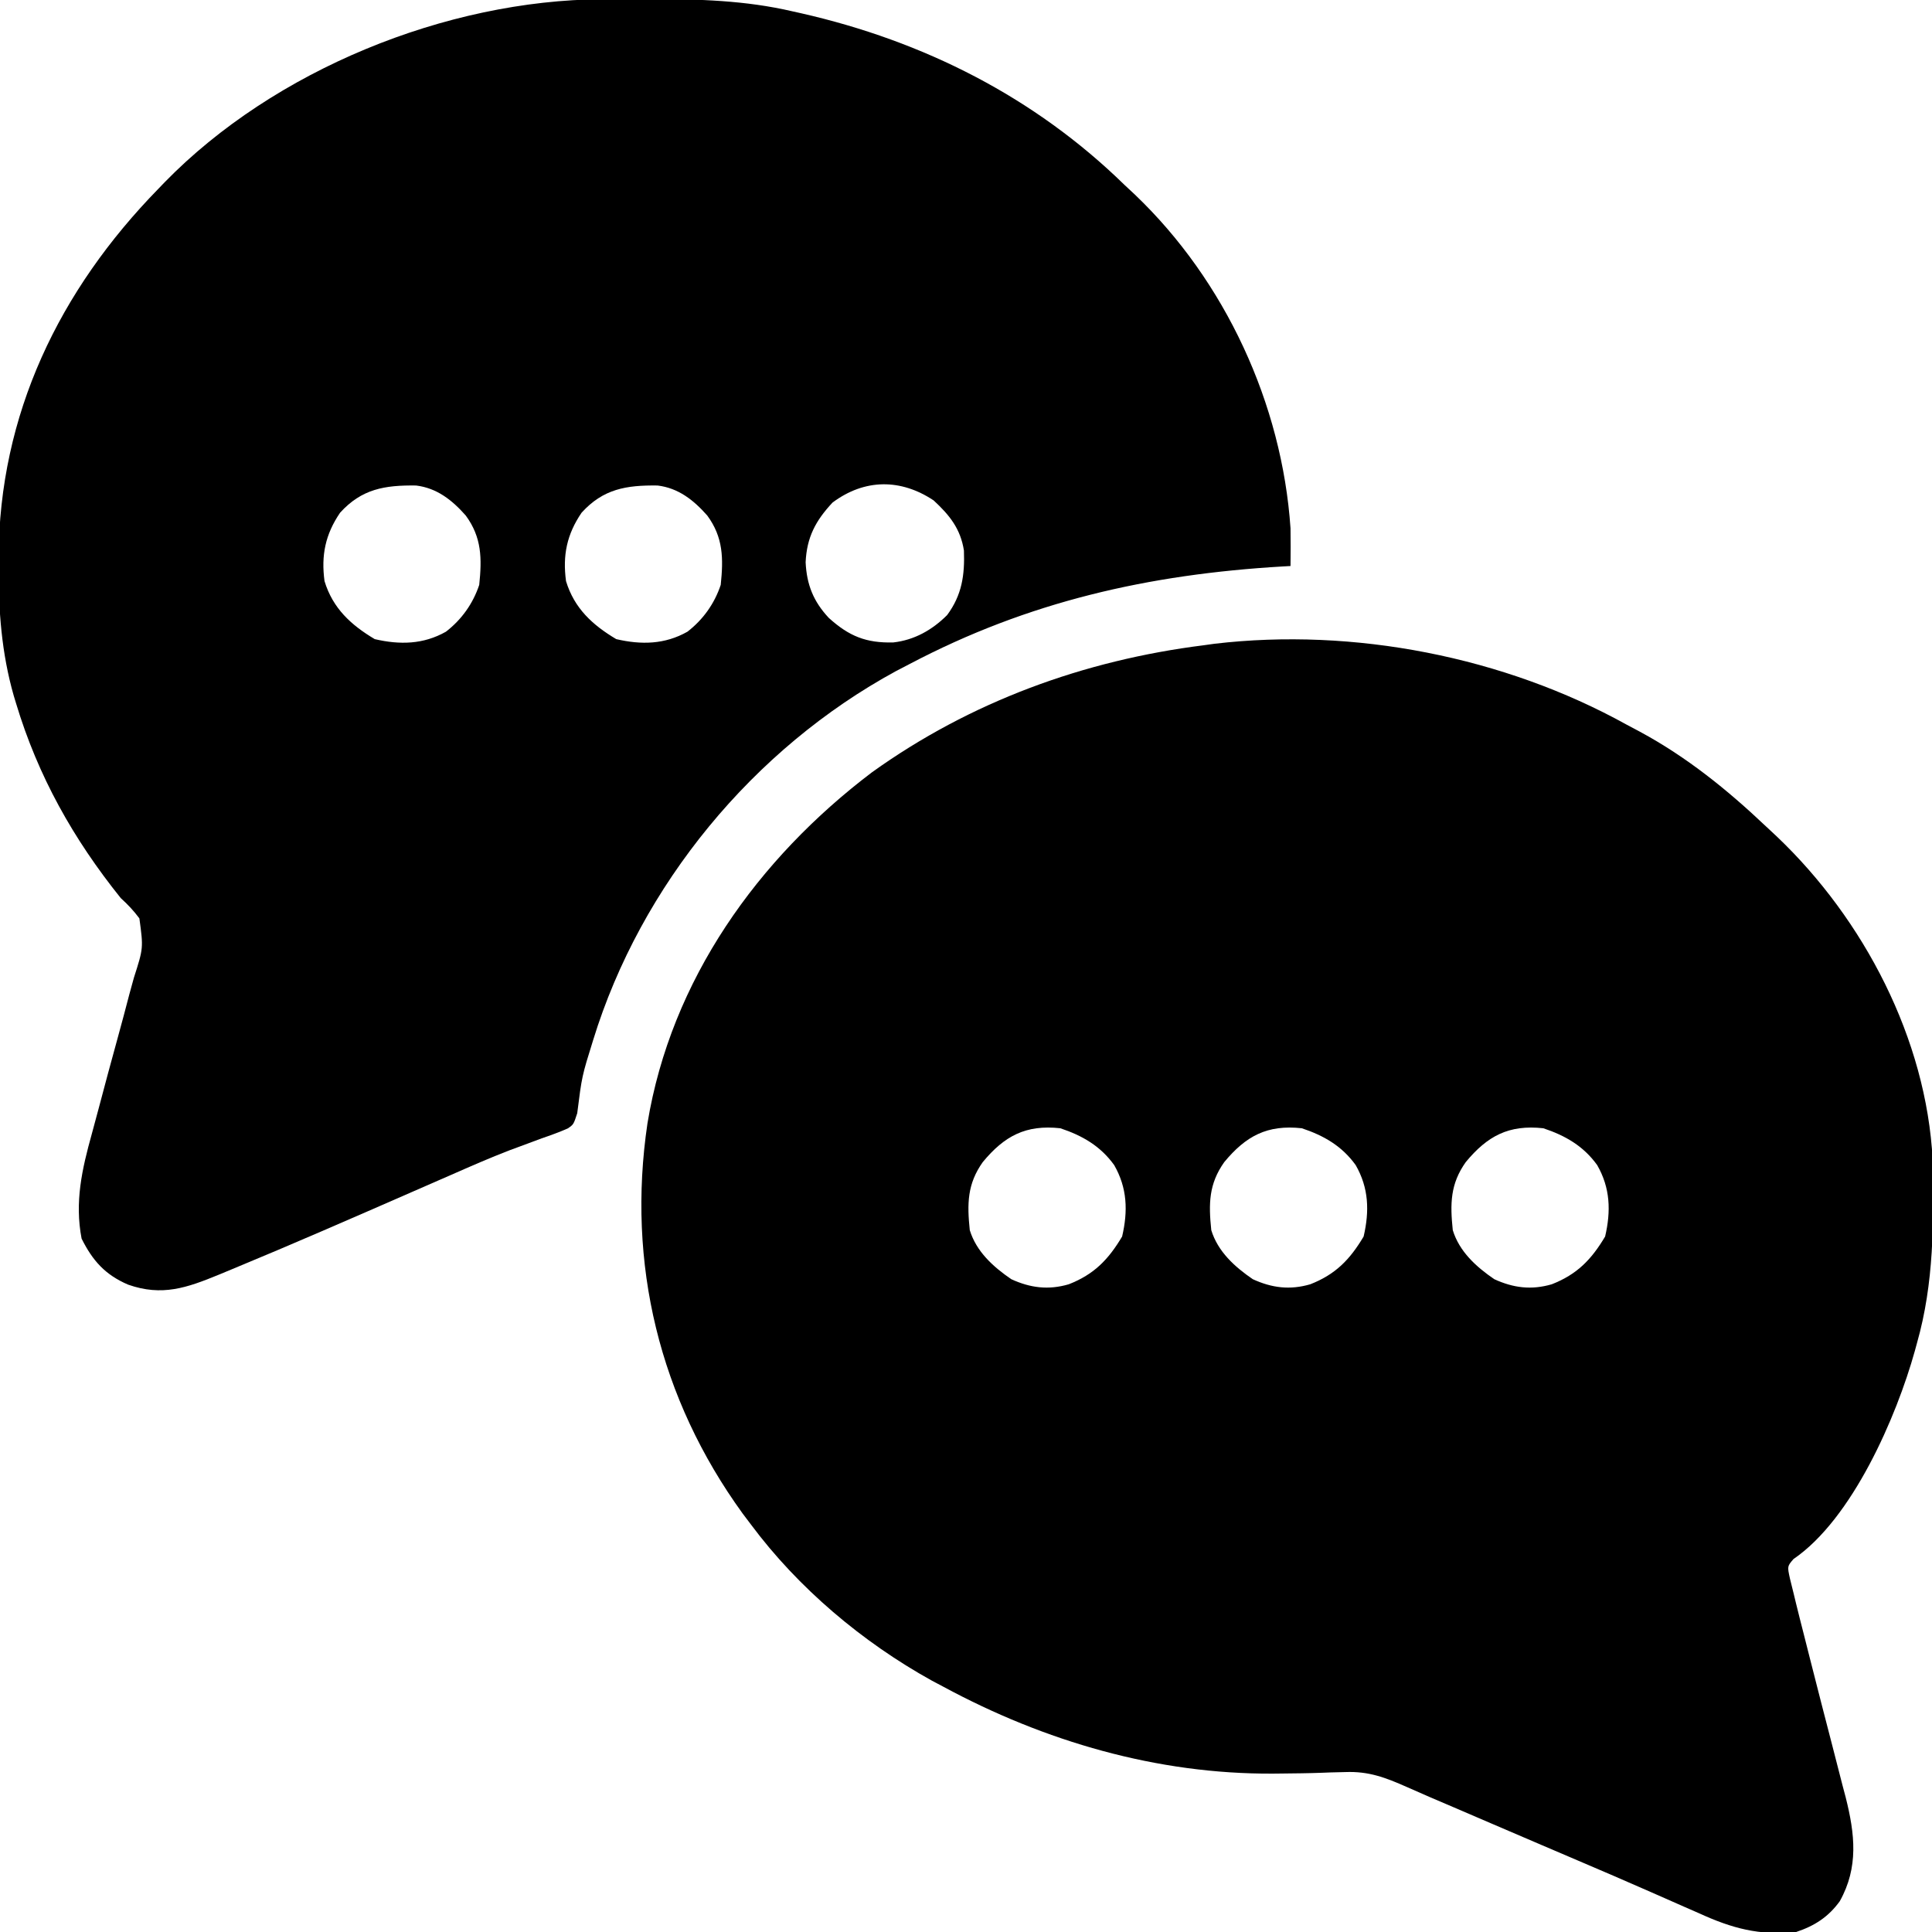
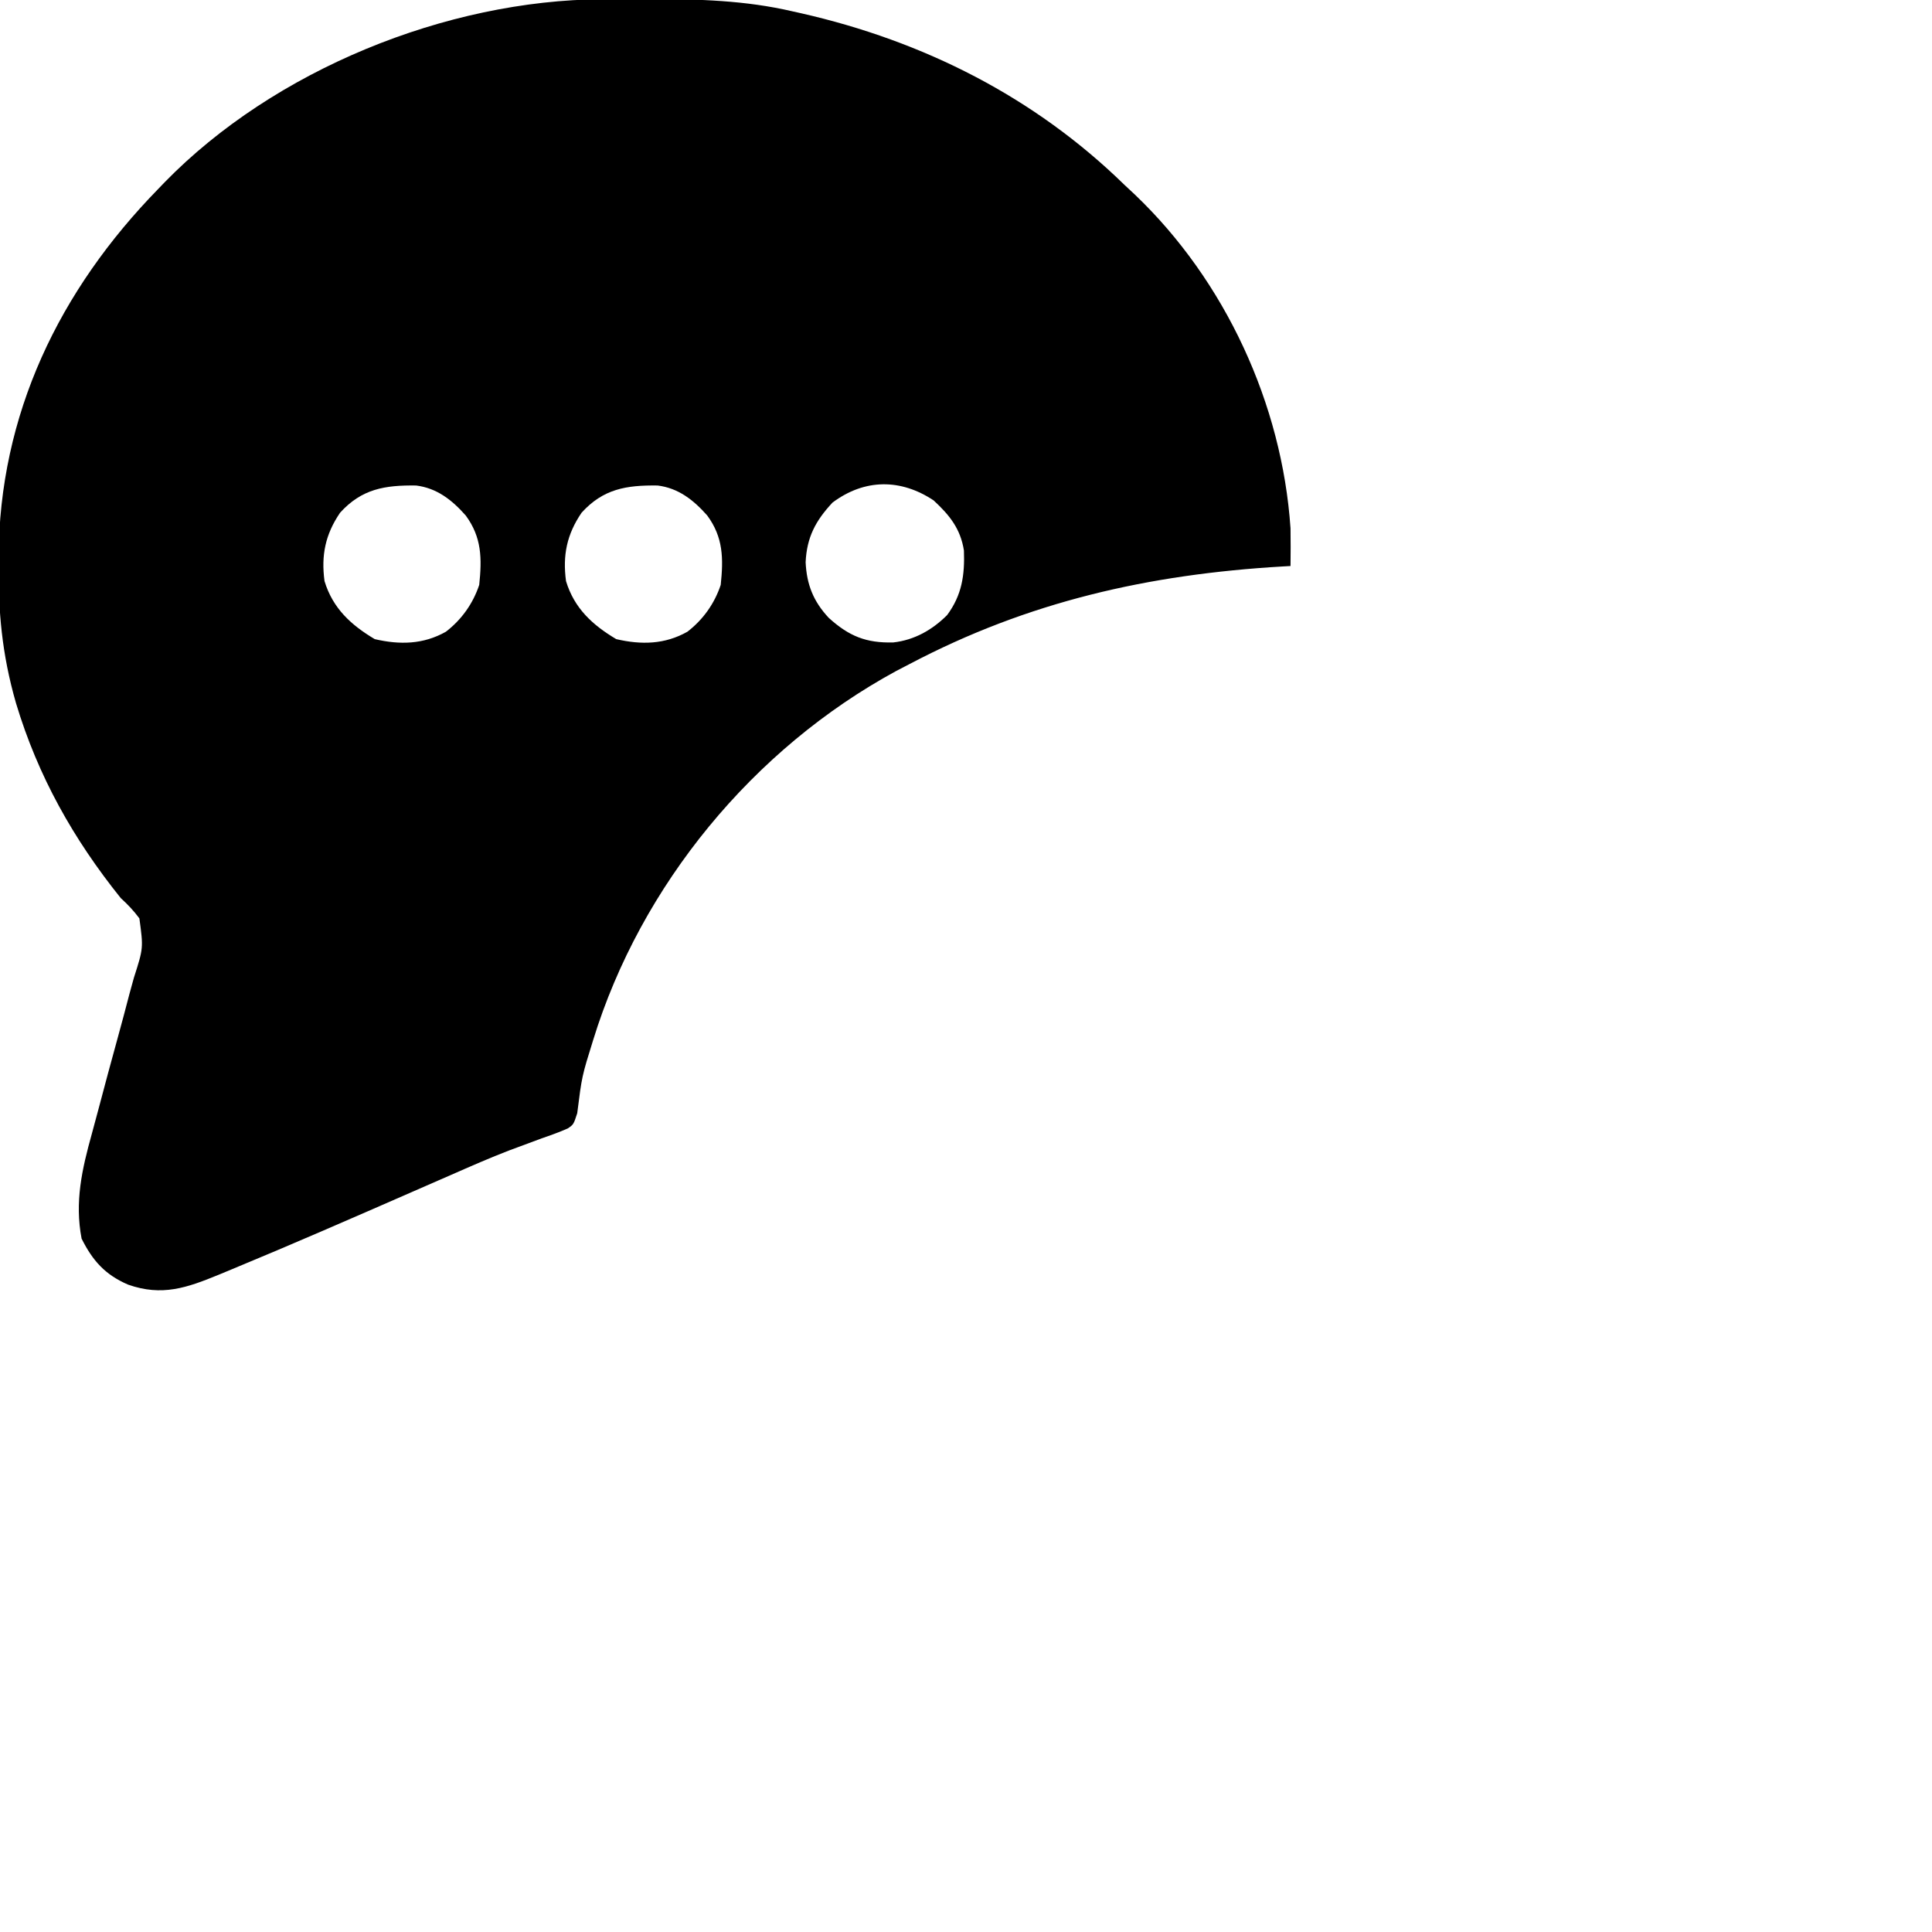
<svg xmlns="http://www.w3.org/2000/svg" version="1.1" width="512" height="512">
-   <path d="M0 0 C1.209 0.644 2.419 1.287 3.629 1.93 C16.054 8.647 26.766 17.305 37 27 C38.435 28.338 38.435 28.338 39.898 29.703 C62.939 51.626 79.513 83.314 81.177 115.415 C81.462 131.989 81.579 147.916 77 164 C76.818 164.667 76.636 165.334 76.449 166.021 C71.592 183.438 59.919 210.493 44.292 221.167 C42.643 223.08 42.643 223.08 43.345 226.301 C43.675 227.717 44.025 229.128 44.391 230.535 C44.579 231.317 44.768 232.1 44.962 232.906 C45.621 235.609 46.309 238.305 47 241 C47.52 243.057 48.04 245.114 48.561 247.171 C50.576 255.1 52.598 263.027 54.666 270.942 C55.555 274.353 56.427 277.768 57.297 281.184 C57.569 282.208 57.84 283.232 58.121 284.287 C60.575 294.032 61.584 302.841 56.566 311.832 C53.547 316.01 49.905 318.365 45 320 C35.204 320.997 28.026 319.042 19.188 315 C17.914 314.44 16.64 313.882 15.364 313.326 C12.382 312.025 9.406 310.71 6.433 309.391 C-0.04 306.53 -6.547 303.75 -13.055 300.969 C-13.673 300.705 -14.291 300.44 -14.928 300.168 C-17.451 299.09 -19.973 298.011 -22.496 296.934 C-26.867 295.066 -31.236 293.193 -35.603 291.316 C-36.791 290.806 -37.979 290.296 -39.204 289.77 C-41.434 288.811 -43.664 287.853 -45.894 286.893 C-47.926 286.021 -49.96 285.152 -51.996 284.288 C-54.062 283.402 -56.121 282.496 -58.171 281.574 C-63.865 279.065 -68.243 277.373 -74.477 277.617 C-75.794 277.649 -77.111 277.681 -78.468 277.714 C-79.485 277.754 -79.485 277.754 -80.523 277.796 C-84.156 277.933 -87.79 277.969 -91.426 278.004 C-92.518 278.015 -92.518 278.015 -93.633 278.027 C-124.366 278.201 -154.11 269.514 -181 255 C-182.022 254.459 -183.044 253.917 -184.098 253.359 C-202.465 243.175 -219.454 228.854 -232 212 C-232.724 211.041 -233.449 210.082 -234.195 209.094 C-256.249 178.664 -264.939 142.859 -259.415 105.698 C-253.158 67.653 -230.174 35.588 -199.922 12.668 C-173.827 -6.051 -143.764 -17.009 -112 -21 C-111.058 -21.131 -110.115 -21.263 -109.145 -21.398 C-72.238 -25.74 -32.411 -17.952 0 0 Z M-170.555 115.965 C-174.672 121.763 -174.726 127.009 -174 134 C-172.257 139.689 -167.794 143.723 -163 147 C-157.946 149.317 -153.167 149.925 -147.766 148.348 C-141.057 145.725 -137.26 141.801 -133.625 135.688 C-132.057 128.947 -132.251 122.819 -135.738 116.75 C-139.387 111.689 -144.174 108.942 -150 107 C-159.182 105.998 -164.825 109.049 -170.555 115.965 Z M-106.555 115.965 C-110.672 121.763 -110.726 127.009 -110 134 C-108.257 139.689 -103.794 143.723 -99 147 C-93.946 149.317 -89.167 149.925 -83.766 148.348 C-77.057 145.725 -73.26 141.801 -69.625 135.688 C-68.057 128.947 -68.251 122.819 -71.738 116.75 C-75.387 111.689 -80.174 108.942 -86 107 C-95.182 105.998 -100.825 109.049 -106.555 115.965 Z M-42.555 115.965 C-46.672 121.763 -46.726 127.009 -46 134 C-44.257 139.689 -39.794 143.723 -35 147 C-29.946 149.317 -25.167 149.925 -19.766 148.348 C-13.057 145.725 -9.26 141.801 -5.625 135.688 C-4.057 128.947 -4.251 122.819 -7.738 116.75 C-11.387 111.689 -16.174 108.942 -22 107 C-31.182 105.998 -36.825 109.049 -42.555 115.965 Z " fill="#000000" transform="translate(431,192)" />
-   <path d="M0 0 C0.801 -0.007 1.601 -0.014 2.426 -0.021 C4.998 -0.039 7.569 -0.045 10.141 -0.047 C11.018 -0.048 11.896 -0.048 12.8 -0.049 C25.557 -0.033 37.914 0.3 50.391 3.203 C51.161 3.375 51.931 3.546 52.725 3.723 C85.134 11.09 114.553 25.905 138.391 49.203 C139.312 50.063 140.234 50.923 141.184 51.809 C165.093 74.639 180.147 107.247 182.391 140.203 C182.441 143.537 182.433 146.869 182.391 150.203 C181.337 150.263 181.337 150.263 180.261 150.323 C144.841 152.408 112.903 159.596 81.391 176.203 C80.228 176.808 79.065 177.412 77.867 178.035 C40.045 198.591 10.234 234.719 -2.423 275.848 C-5.399 285.394 -5.399 285.394 -6.639 295.226 C-7.609 298.203 -7.609 298.203 -9.145 299.251 C-11.415 300.252 -13.703 301.075 -16.051 301.875 C-17.894 302.556 -19.735 303.242 -21.575 303.932 C-22.558 304.295 -23.54 304.659 -24.553 305.033 C-29.821 307.05 -34.973 309.326 -40.137 311.594 C-41.219 312.066 -42.301 312.538 -43.415 313.024 C-45.65 314 -47.885 314.976 -50.119 315.954 C-66.089 322.939 -82.063 329.917 -98.172 336.578 C-99.316 337.053 -100.46 337.528 -101.638 338.017 C-110.062 341.474 -116.648 343.816 -125.672 340.641 C-131.75 338.022 -135.06 334.303 -137.984 328.453 C-139.85 318.754 -137.886 310.054 -135.278 300.691 C-134.666 298.487 -134.077 296.278 -133.493 294.066 C-131.834 287.787 -130.152 281.515 -128.42 275.255 C-127.357 271.406 -126.33 267.548 -125.327 263.682 C-124.94 262.22 -124.539 260.761 -124.123 259.306 C-121.606 251.454 -121.606 251.454 -122.67 243.588 C-124.183 241.544 -125.733 239.91 -127.609 238.203 C-140.184 222.529 -149.527 205.935 -155.359 186.578 C-155.558 185.922 -155.757 185.266 -155.962 184.59 C-159.212 173.238 -160.019 161.96 -159.984 150.203 C-159.983 149.478 -159.983 148.752 -159.982 148.005 C-159.831 110.008 -143.897 77.103 -117.609 50.203 C-117.066 49.637 -116.522 49.072 -115.961 48.489 C-86.965 18.772 -41.423 0.243 0 0 Z M-69.484 136.078 C-73.395 141.829 -74.528 147.352 -73.609 154.203 C-71.423 161.392 -66.616 165.821 -60.297 169.578 C-53.676 171.118 -47.431 171.007 -41.434 167.613 C-37.269 164.394 -34.266 160.173 -32.609 155.203 C-31.883 148.203 -31.923 142.616 -36.18 136.82 C-39.811 132.712 -43.827 129.545 -49.344 128.867 C-57.64 128.76 -63.747 129.759 -69.484 136.078 Z M-5.484 136.078 C-9.395 141.829 -10.528 147.352 -9.609 154.203 C-7.423 161.392 -2.616 165.821 3.703 169.578 C10.324 171.118 16.569 171.007 22.566 167.613 C26.731 164.394 29.734 160.173 31.391 155.203 C32.117 148.203 32.077 142.616 27.82 136.82 C24.189 132.712 20.173 129.545 14.656 128.867 C6.36 128.76 0.253 129.759 -5.484 136.078 Z M61.016 133.391 C56.539 138.187 54.196 142.573 53.891 149.203 C54.173 155.148 55.96 159.611 60.039 163.961 C65.384 168.793 69.899 170.637 77.117 170.457 C82.719 169.831 87.458 167.136 91.391 163.203 C95.32 157.9 96.074 152.619 95.844 146.109 C94.941 140.321 92.032 136.724 87.828 132.828 C79.157 127.047 69.558 127.011 61.016 133.391 Z " fill="#000000" transform="translate(159.609,-0.203)" />
+   <path d="M0 0 C0.801 -0.007 1.601 -0.014 2.426 -0.021 C4.998 -0.039 7.569 -0.045 10.141 -0.047 C11.018 -0.048 11.896 -0.048 12.8 -0.049 C25.557 -0.033 37.914 0.3 50.391 3.203 C51.161 3.375 51.931 3.546 52.725 3.723 C85.134 11.09 114.553 25.905 138.391 49.203 C139.312 50.063 140.234 50.923 141.184 51.809 C165.093 74.639 180.147 107.247 182.391 140.203 C182.441 143.537 182.433 146.869 182.391 150.203 C181.337 150.263 181.337 150.263 180.261 150.323 C144.841 152.408 112.903 159.596 81.391 176.203 C80.228 176.808 79.065 177.412 77.867 178.035 C40.045 198.591 10.234 234.719 -2.423 275.848 C-5.399 285.394 -5.399 285.394 -6.639 295.226 C-7.609 298.203 -7.609 298.203 -9.145 299.251 C-11.415 300.252 -13.703 301.075 -16.051 301.875 C-17.894 302.556 -19.735 303.242 -21.575 303.932 C-22.558 304.295 -23.54 304.659 -24.553 305.033 C-29.821 307.05 -34.973 309.326 -40.137 311.594 C-41.219 312.066 -42.301 312.538 -43.415 313.024 C-45.65 314 -47.885 314.976 -50.119 315.954 C-66.089 322.939 -82.063 329.917 -98.172 336.578 C-99.316 337.053 -100.46 337.528 -101.638 338.017 C-110.062 341.474 -116.648 343.816 -125.672 340.641 C-131.75 338.022 -135.06 334.303 -137.984 328.453 C-139.85 318.754 -137.886 310.054 -135.278 300.691 C-134.666 298.487 -134.077 296.278 -133.493 294.066 C-131.834 287.787 -130.152 281.515 -128.42 275.255 C-127.357 271.406 -126.33 267.548 -125.327 263.682 C-124.94 262.22 -124.539 260.761 -124.123 259.306 C-121.606 251.454 -121.606 251.454 -122.67 243.588 C-124.183 241.544 -125.733 239.91 -127.609 238.203 C-140.184 222.529 -149.527 205.935 -155.359 186.578 C-159.212 173.238 -160.019 161.96 -159.984 150.203 C-159.983 149.478 -159.983 148.752 -159.982 148.005 C-159.831 110.008 -143.897 77.103 -117.609 50.203 C-117.066 49.637 -116.522 49.072 -115.961 48.489 C-86.965 18.772 -41.423 0.243 0 0 Z M-69.484 136.078 C-73.395 141.829 -74.528 147.352 -73.609 154.203 C-71.423 161.392 -66.616 165.821 -60.297 169.578 C-53.676 171.118 -47.431 171.007 -41.434 167.613 C-37.269 164.394 -34.266 160.173 -32.609 155.203 C-31.883 148.203 -31.923 142.616 -36.18 136.82 C-39.811 132.712 -43.827 129.545 -49.344 128.867 C-57.64 128.76 -63.747 129.759 -69.484 136.078 Z M-5.484 136.078 C-9.395 141.829 -10.528 147.352 -9.609 154.203 C-7.423 161.392 -2.616 165.821 3.703 169.578 C10.324 171.118 16.569 171.007 22.566 167.613 C26.731 164.394 29.734 160.173 31.391 155.203 C32.117 148.203 32.077 142.616 27.82 136.82 C24.189 132.712 20.173 129.545 14.656 128.867 C6.36 128.76 0.253 129.759 -5.484 136.078 Z M61.016 133.391 C56.539 138.187 54.196 142.573 53.891 149.203 C54.173 155.148 55.96 159.611 60.039 163.961 C65.384 168.793 69.899 170.637 77.117 170.457 C82.719 169.831 87.458 167.136 91.391 163.203 C95.32 157.9 96.074 152.619 95.844 146.109 C94.941 140.321 92.032 136.724 87.828 132.828 C79.157 127.047 69.558 127.011 61.016 133.391 Z " fill="#000000" transform="translate(159.609,-0.203)" />
</svg>